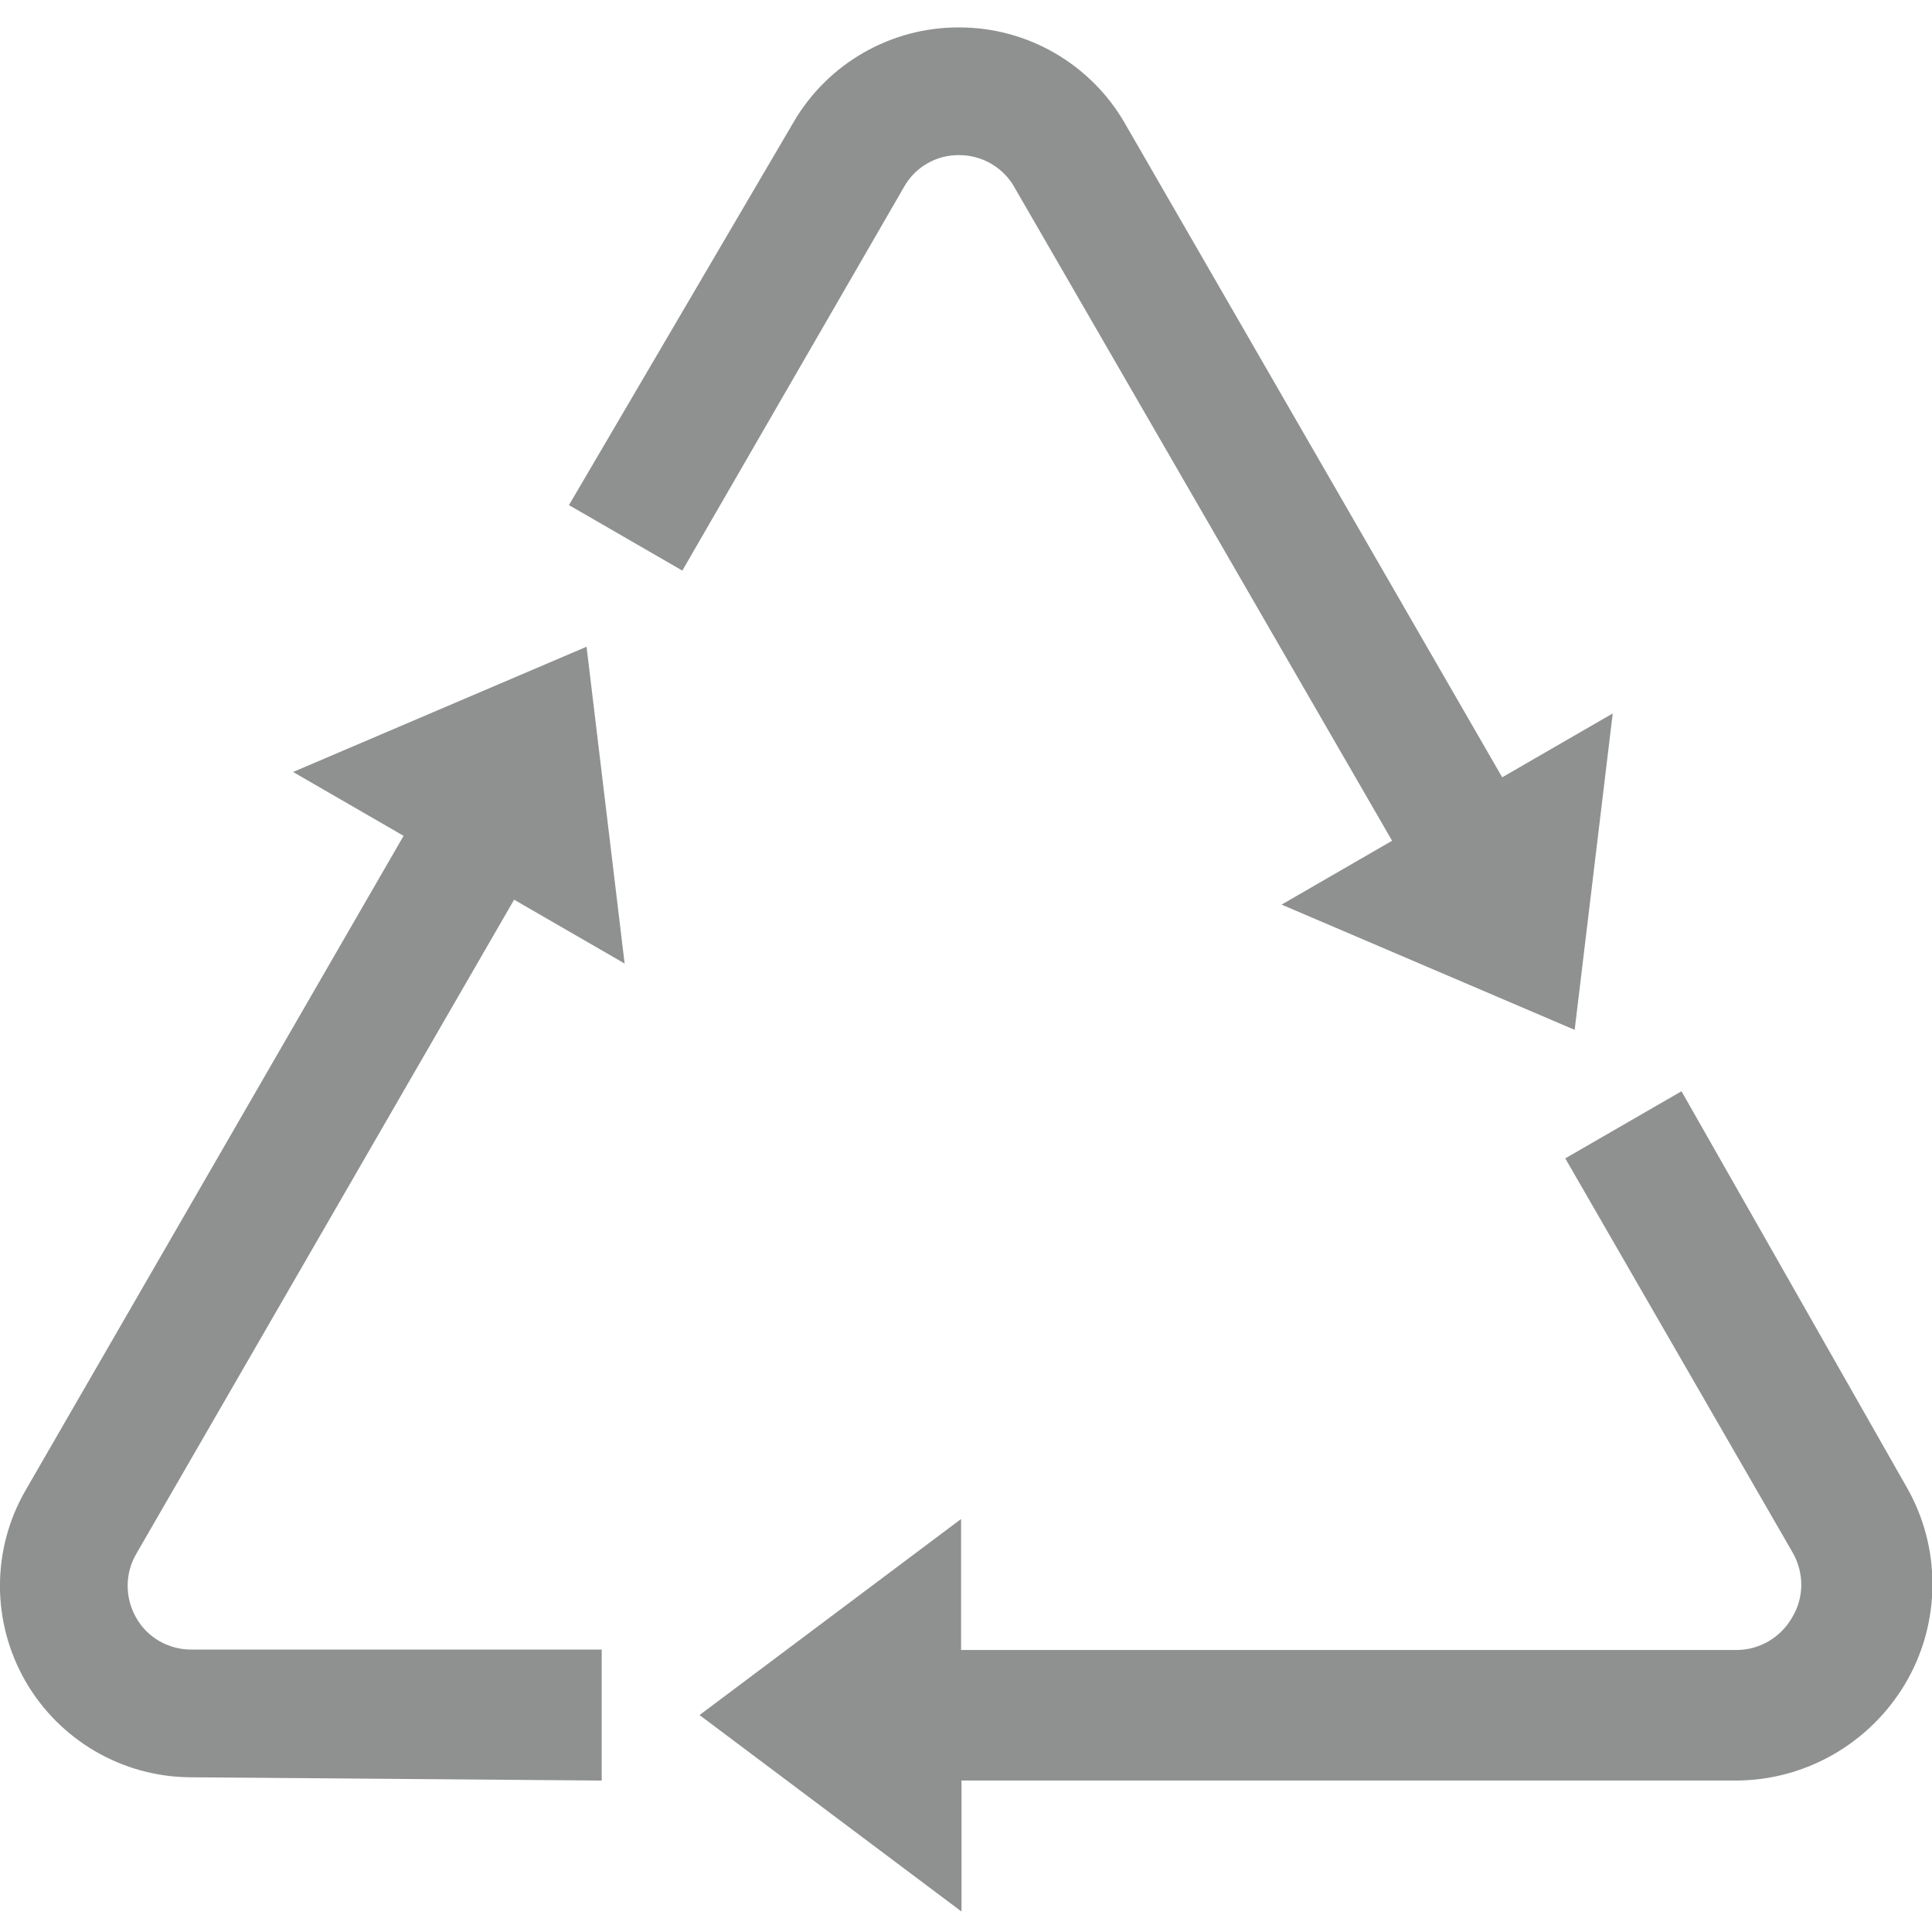
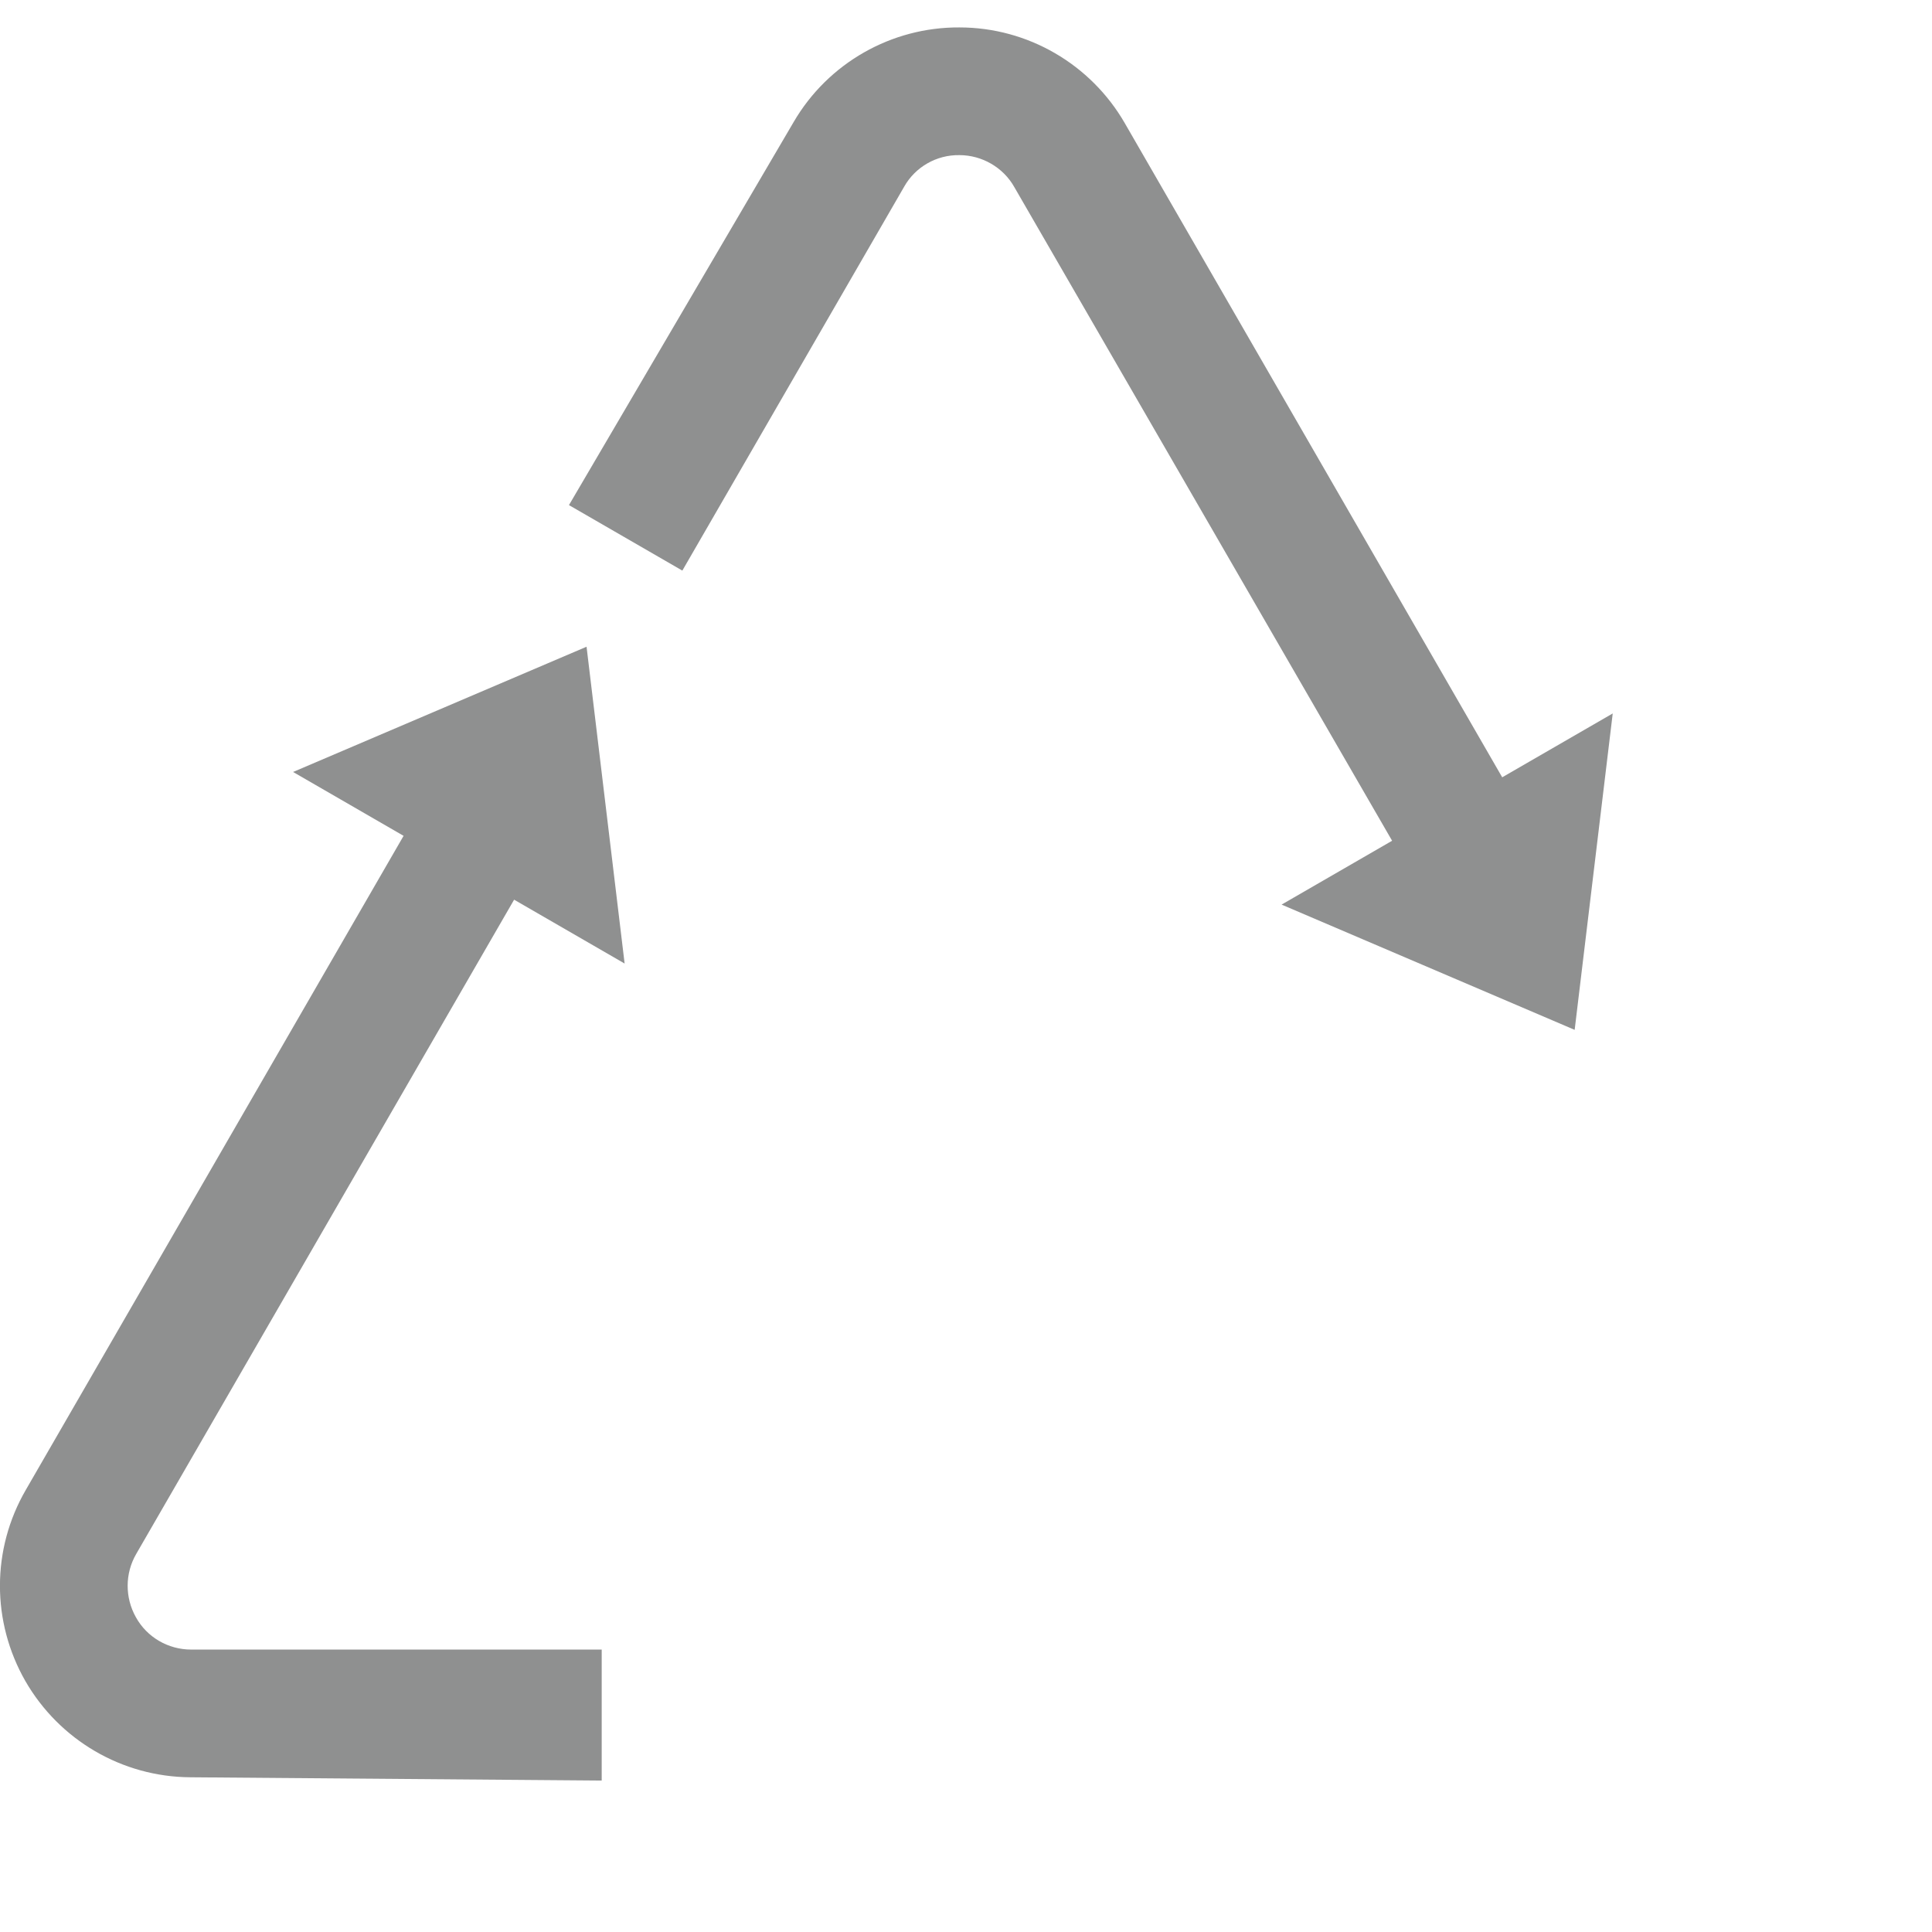
<svg xmlns="http://www.w3.org/2000/svg" version="1.1" id="Layer_1" x="0px" y="0px" viewBox="0 0 472 472" style="enable-background:new 0 0 472 472;" xml:space="preserve">
  <style type="text/css">
	.st0{fill:#8F9090;}
</style>
  <path class="st0" d="M6.3,364l92.3-159.8l-27-15.6l71.7-30.6l9.3,77.4l-27-15.6L33.3,379.6c-2.8,4.8-2.8,10.7-0.1,15.5  c2.7,4.9,7.9,7.9,13.5,7.9H147v32l-100.5-0.8c-16.7-0.1-32-9.1-40.3-23.5C-2.1,396.2-2.1,378.5,6.3,364z" />
-   <path class="st0" d="M424,435H234.9v32L170.9,419l63.9-47.9v32H424c5.7,0.1,11-3,13.8-7.9c3-4.9,3-11,0.1-16l-55.5-96.2l28.4-16.4  l55,96.7c8.5,14.8,8.4,33.1-0.2,47.8C456.9,425.9,441.1,435,424,435z" />
  <path class="st0" d="M274.8,30.1L367,189.9l27-15.6l-9.3,77.3L313.1,221l27-15.6L247.8,45.7c-2.7-4.8-7.9-7.8-13.4-7.8  c-5.6-0.1-10.8,2.9-13.5,7.7l-54.2,93.8l-27.7-16l54.9-93.6c8.4-14.4,23.9-23.2,40.5-23.1C251.1,6.7,266.5,15.7,274.8,30.1z" />
</svg>